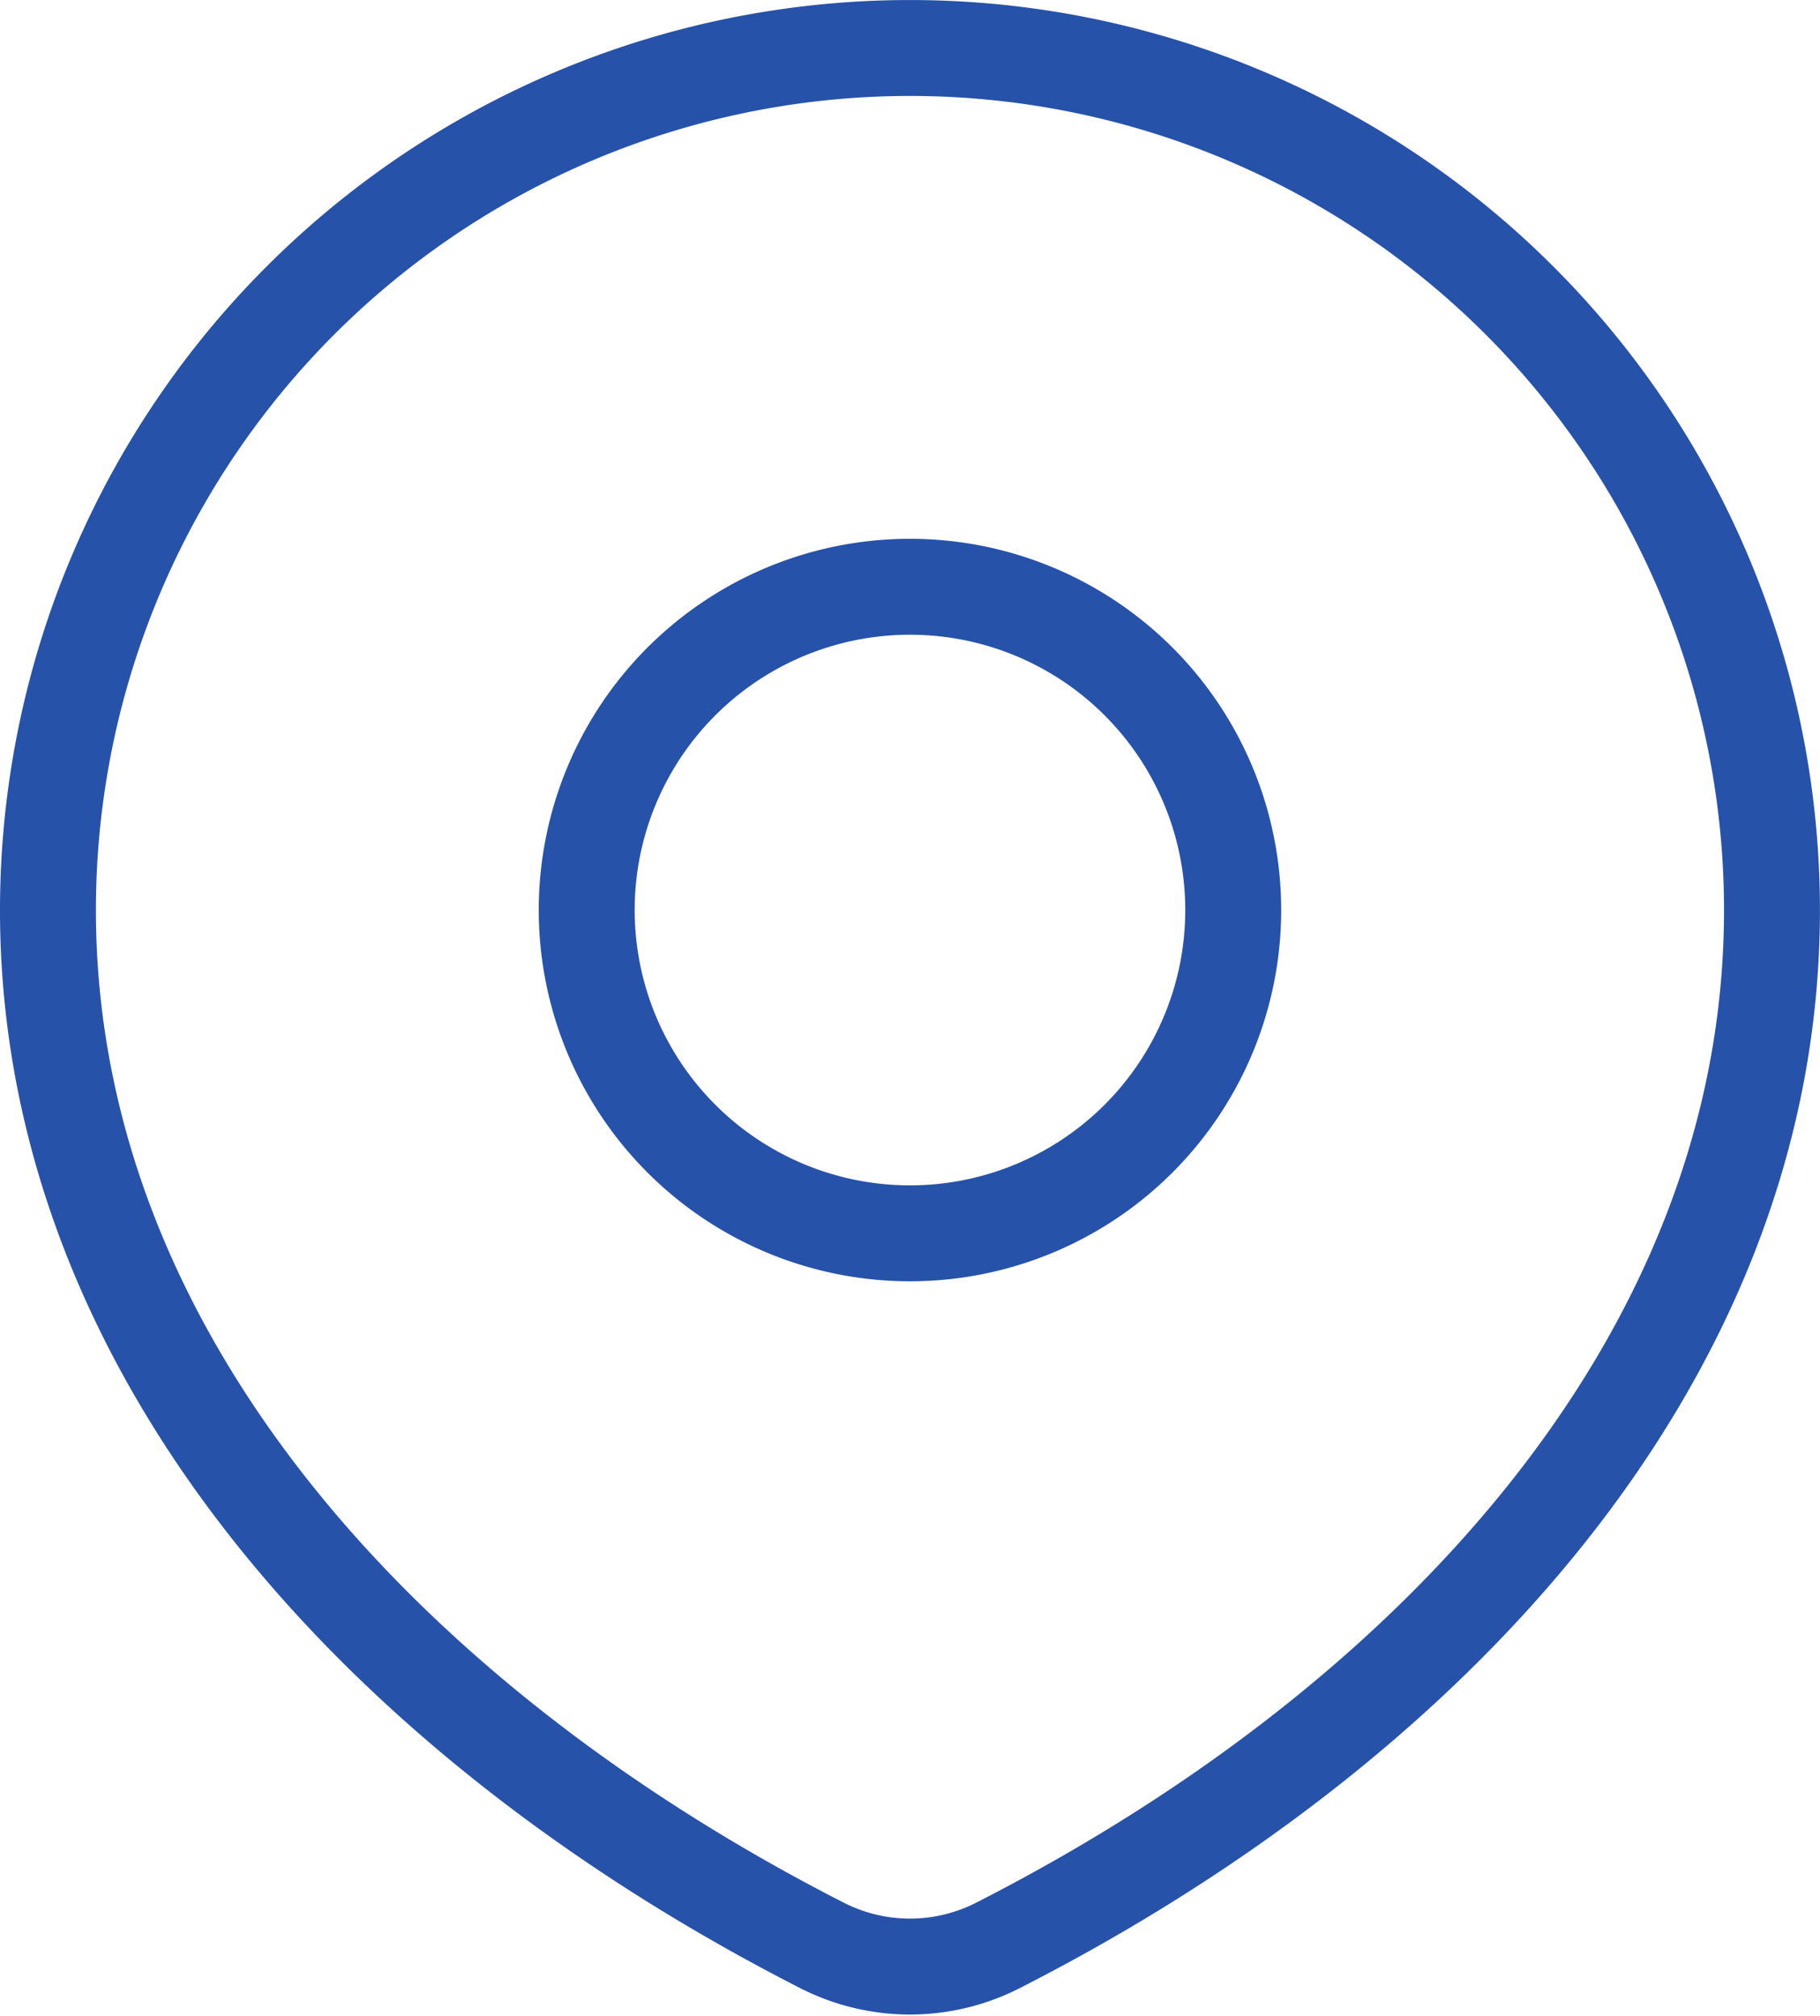
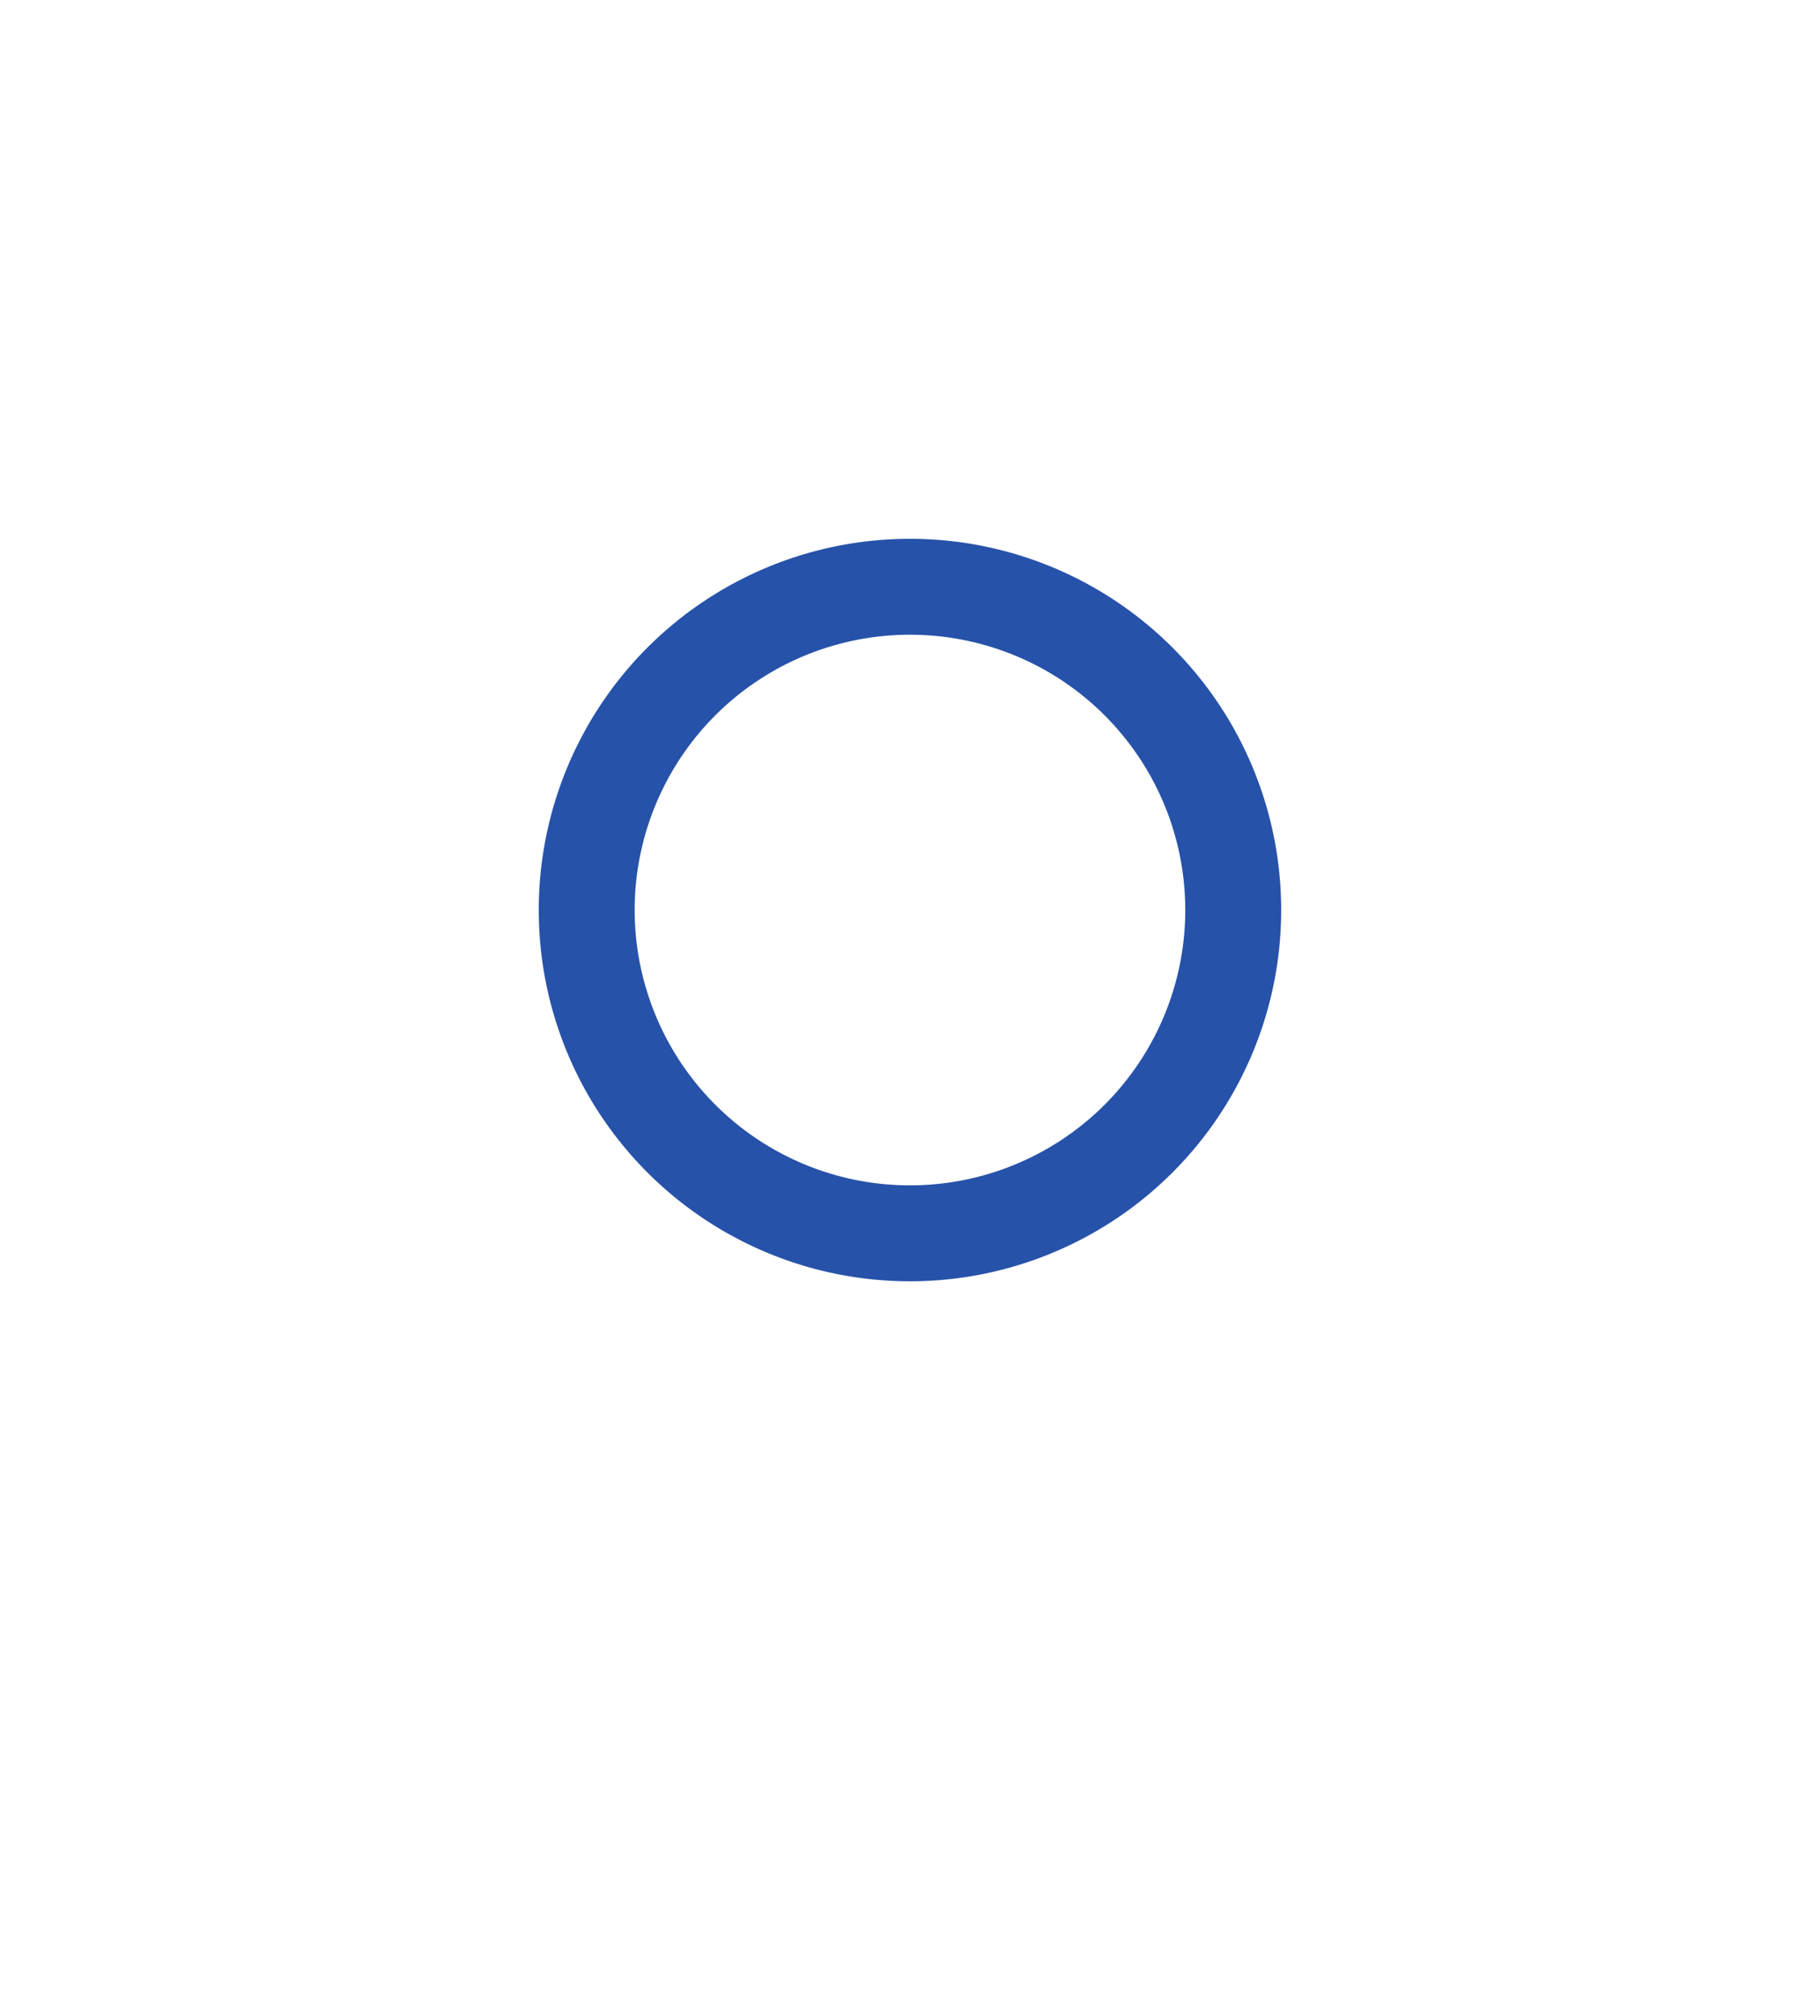
<svg xmlns="http://www.w3.org/2000/svg" width="28.461" height="31.525" viewBox="0 0 28.461 31.525">
-   <path data-name="Trazado 15718" d="M46.855 53.67c6.8-3.467 12.105-9.208 12.105-16.189A13.48 13.48 0 1 0 32 37.48c0 6.981 5.306 12.72 12.105 16.19a3.026 3.026 0 0 0 2.75 0z" style="fill:none;stroke:#2752a9;stroke-linecap:round;stroke-linejoin:round;stroke-width:1.5px" transform="translate(-31.25 -23.25)" />
  <path data-name="Trazado 15719" d="M82.11 69.055A5.055 5.055 0 1 1 77.055 64a5.055 5.055 0 0 1 5.055 5.055z" transform="translate(-62.825 -54.825)" style="fill:none;stroke:#2752a9;stroke-linecap:round;stroke-linejoin:round;stroke-width:1.5px" />
</svg>